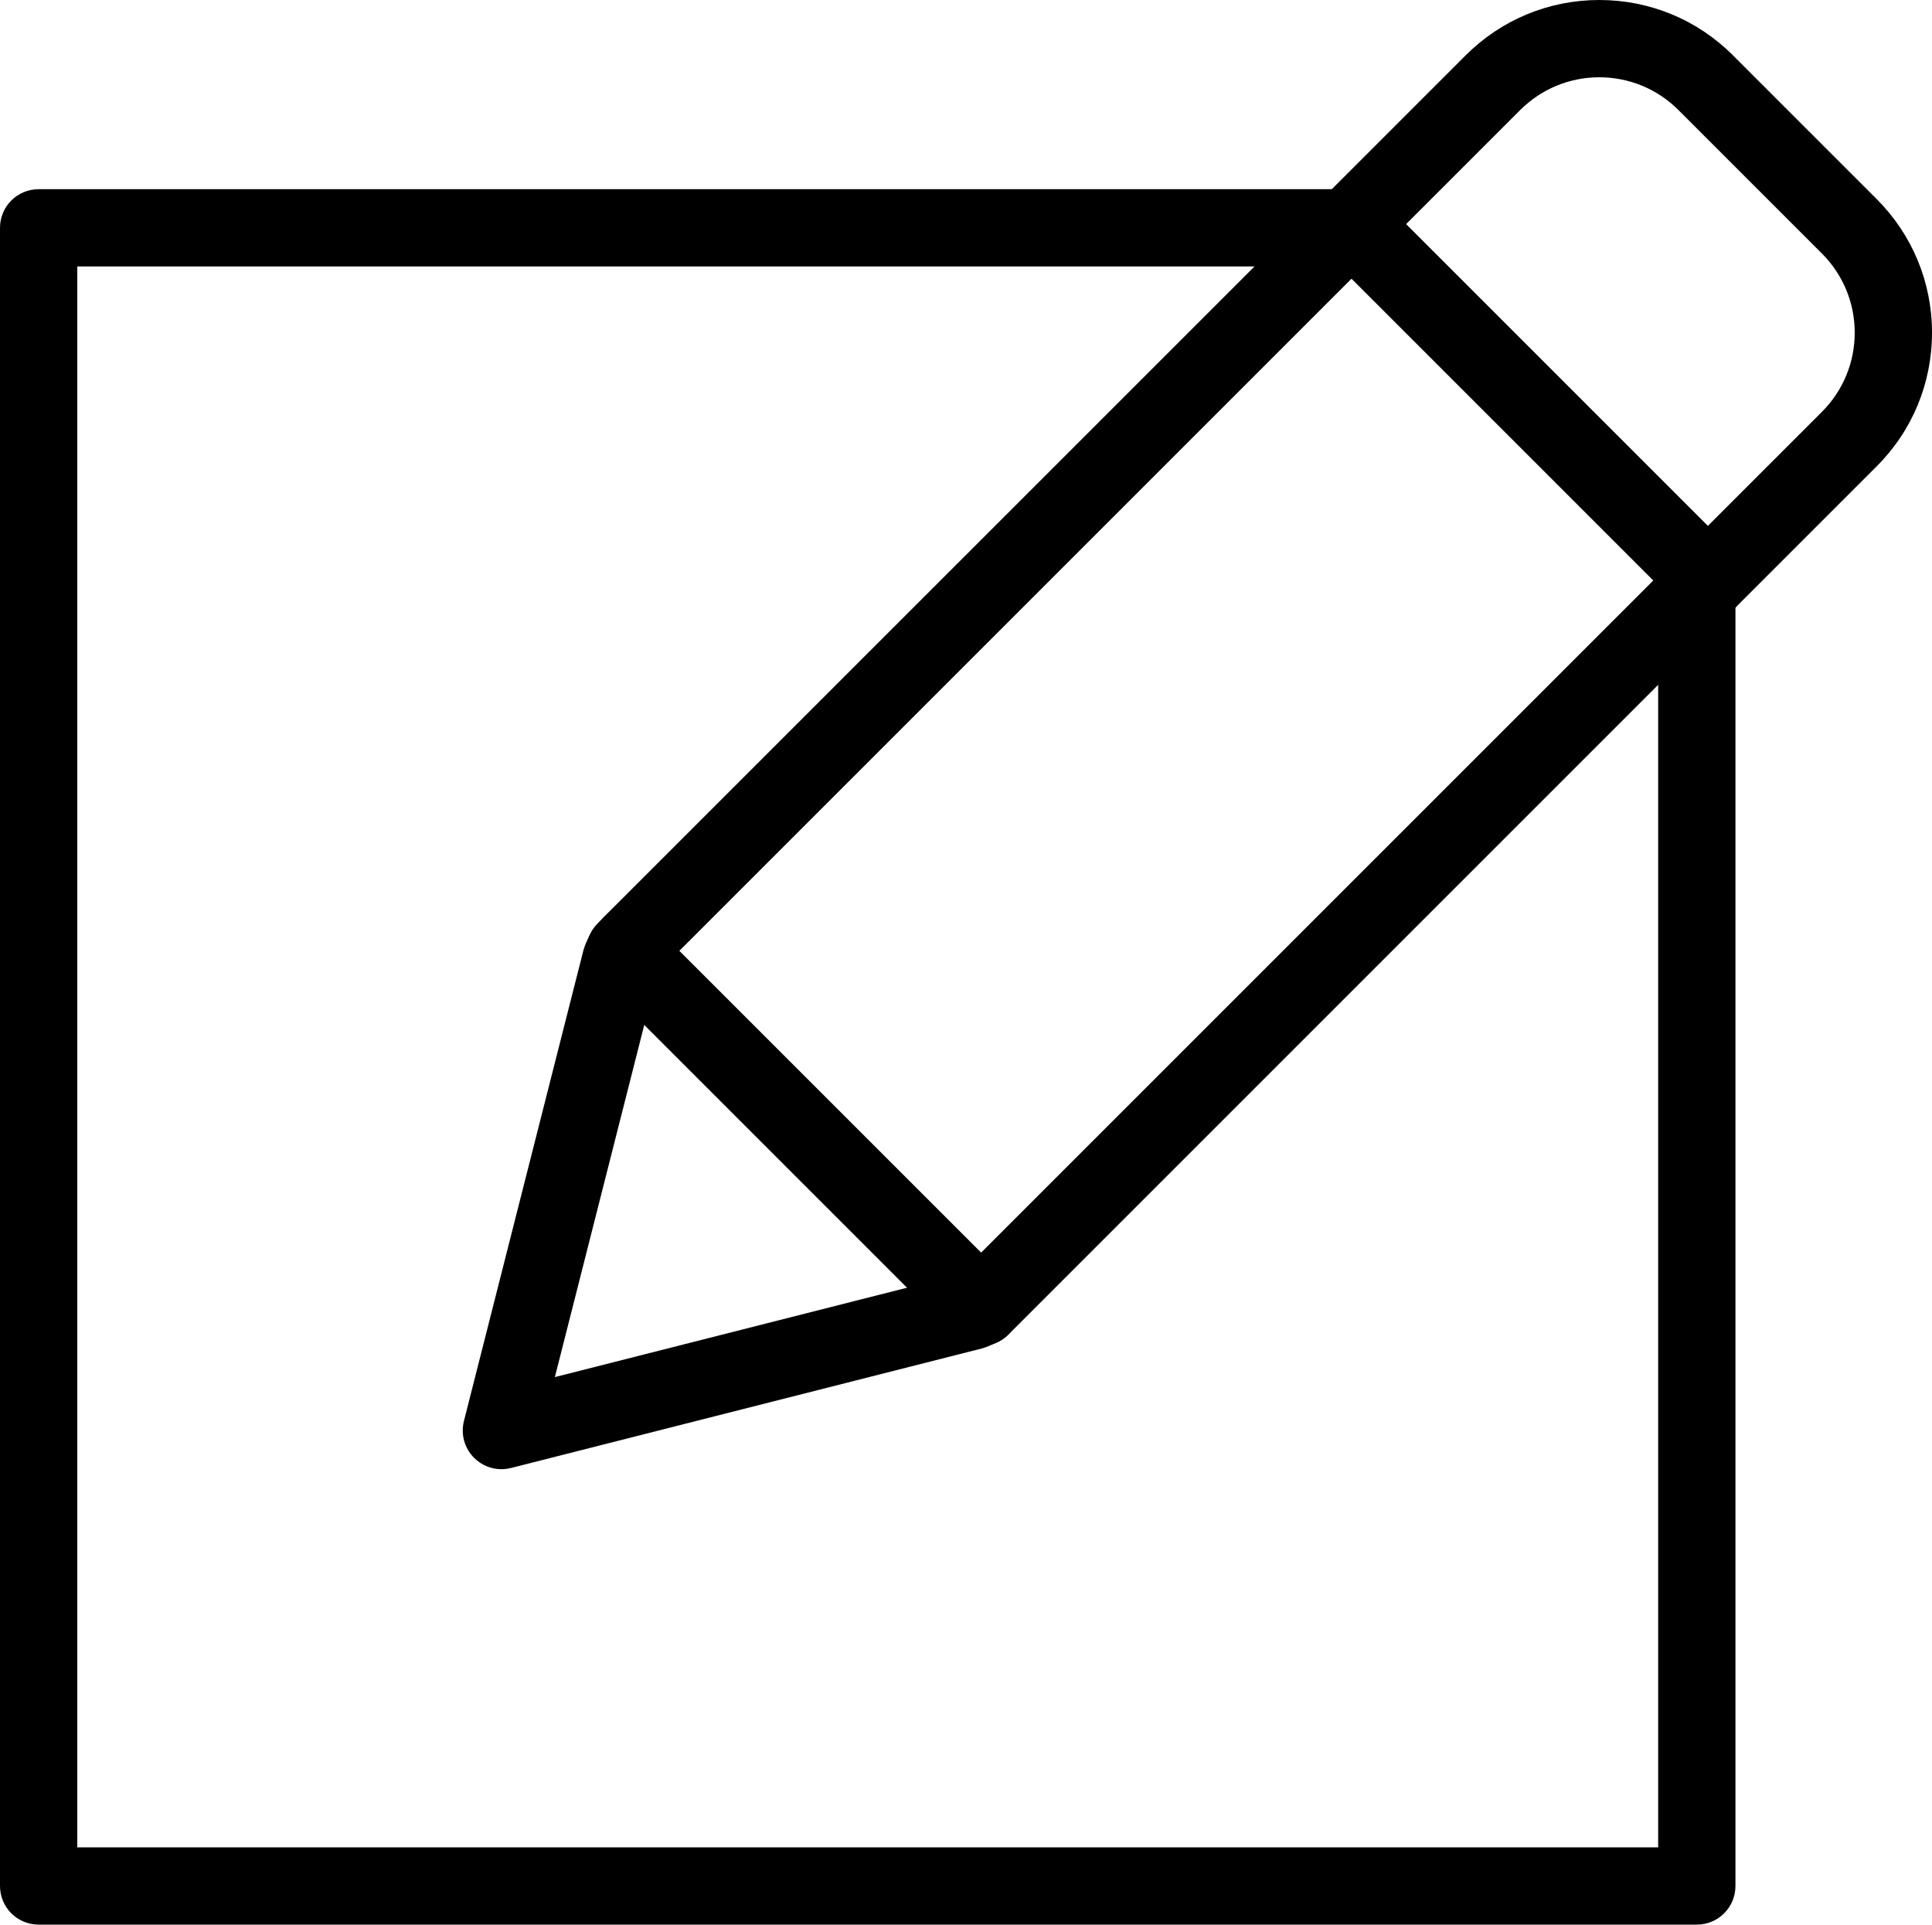
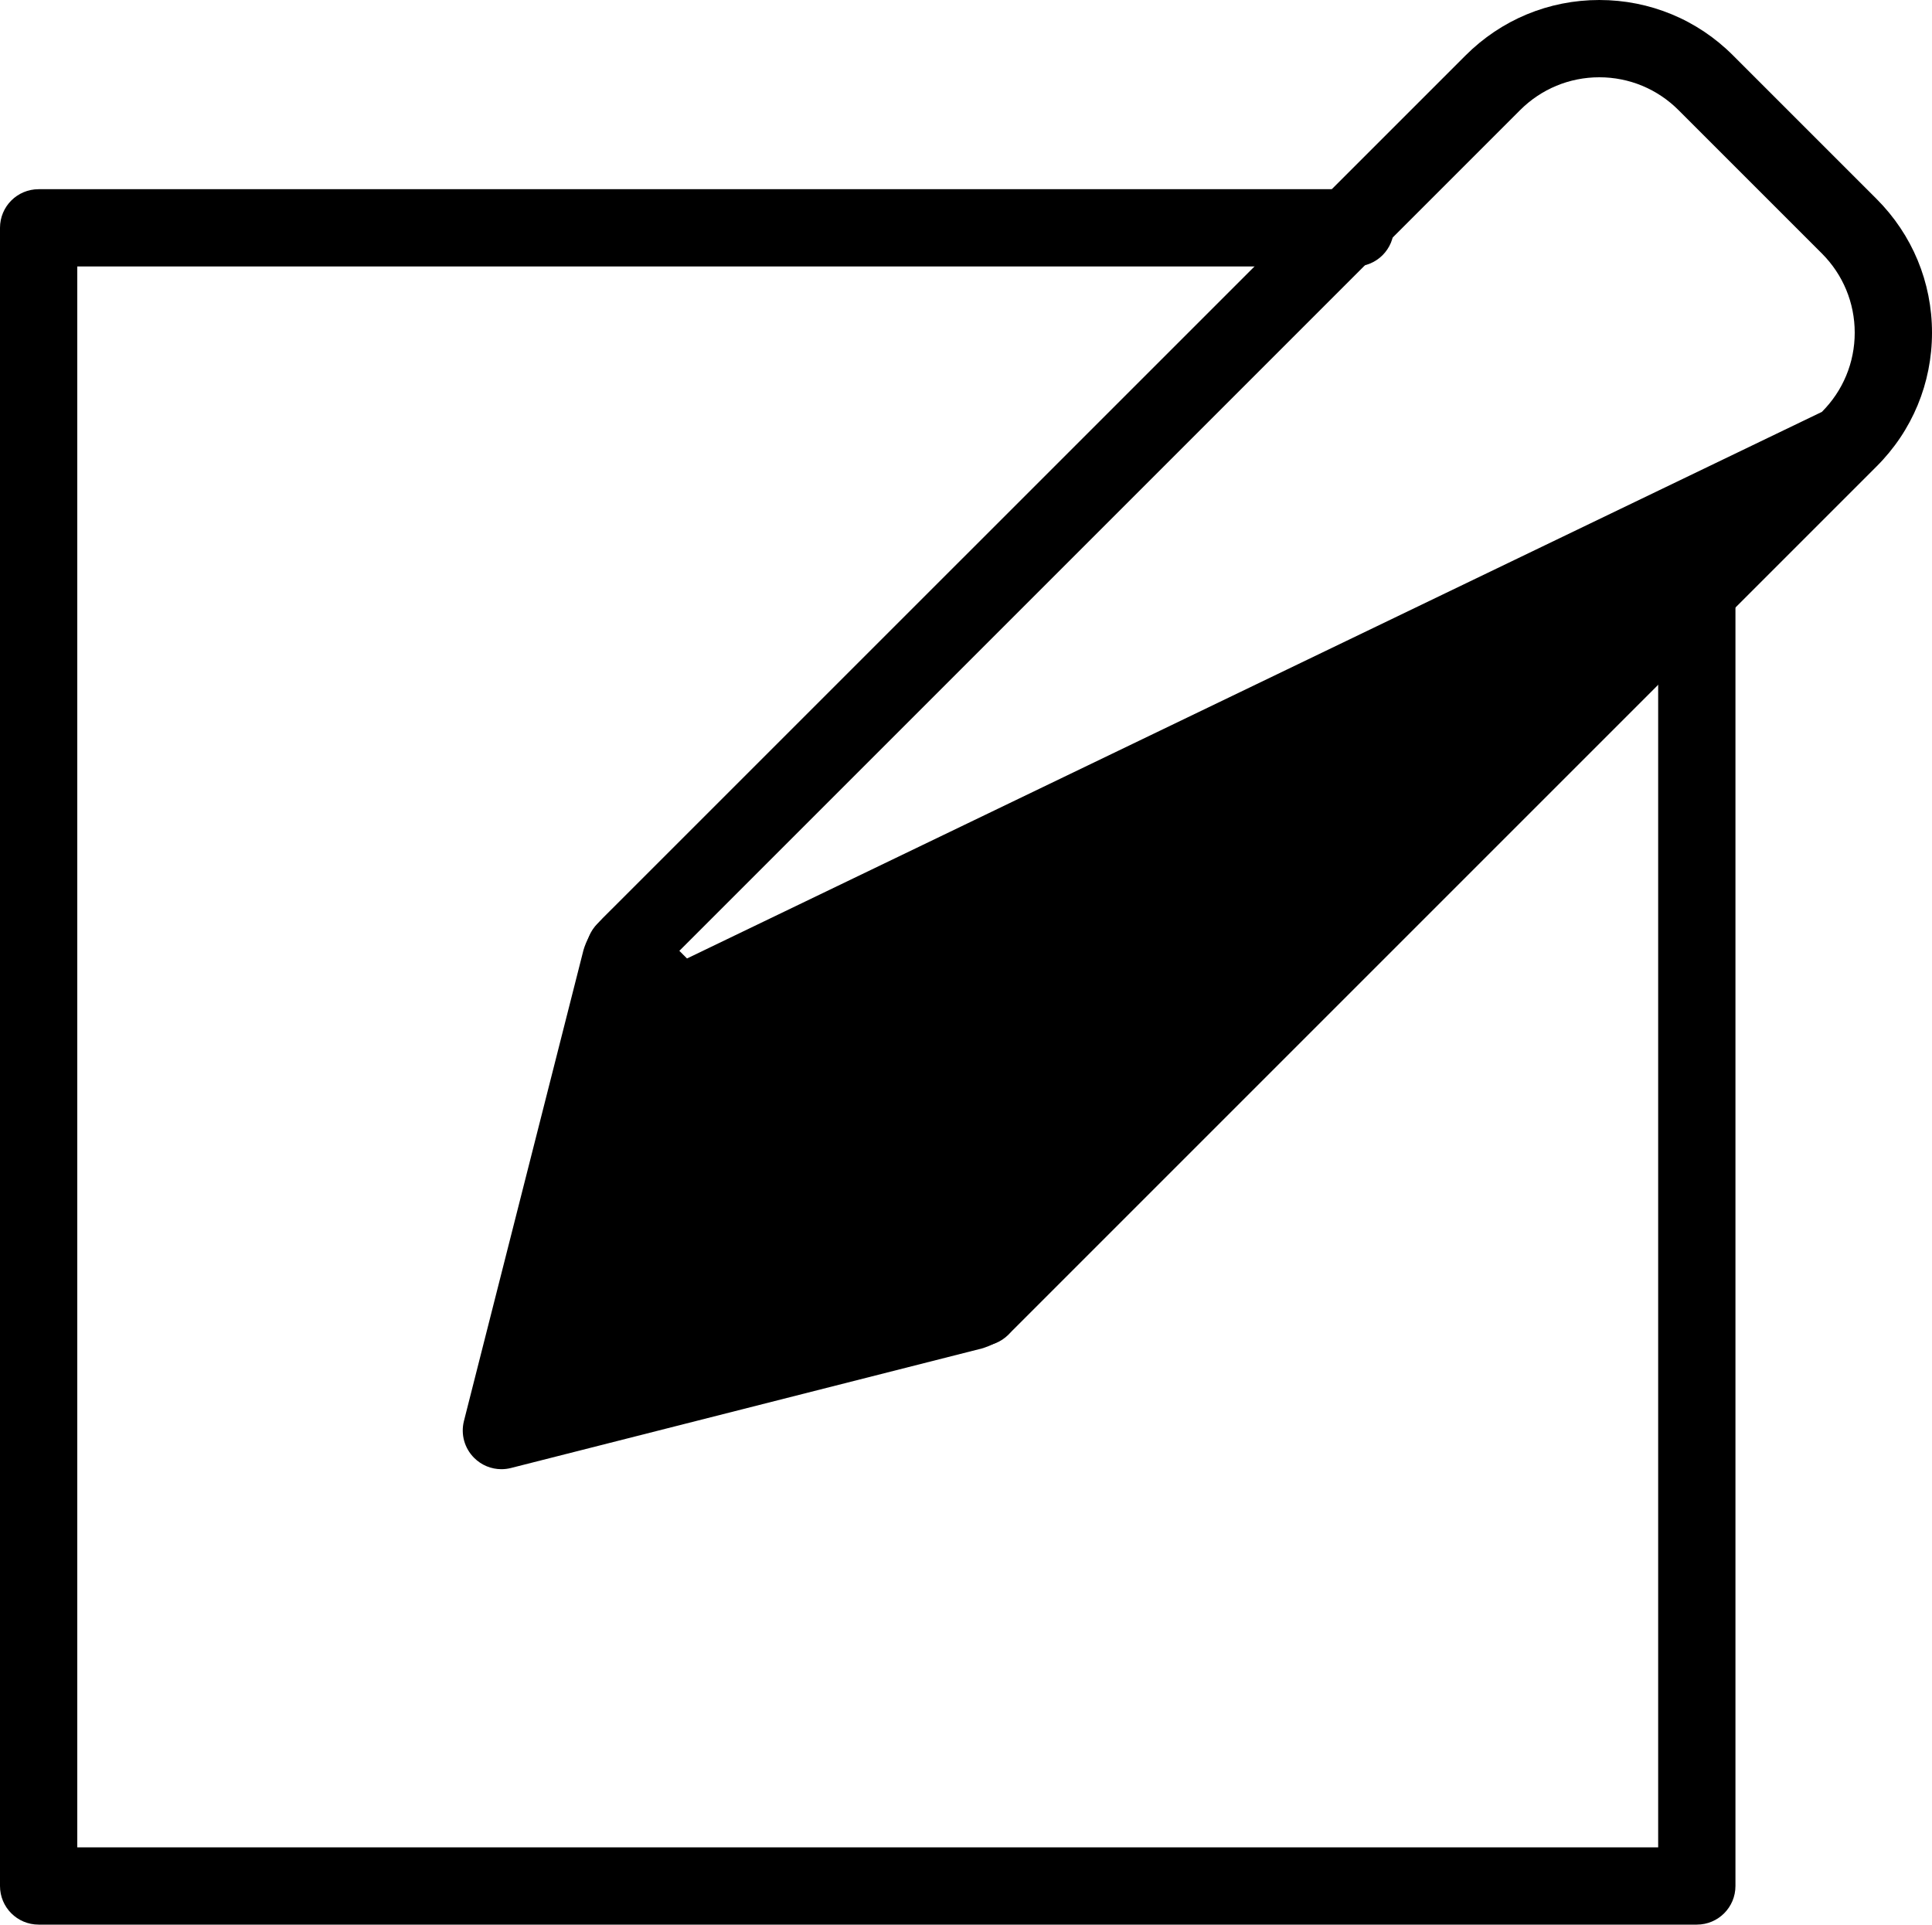
<svg xmlns="http://www.w3.org/2000/svg" id="Ebene_2" data-name="Ebene 2" viewBox="0 0 150 149.43">
  <g id="Icons">
    <g>
      <g>
-         <path d="M38.93,114.07c-.79,0-1.55-.31-2.12-.88-.75-.75-1.05-1.83-.79-2.86l9.28-36.56c.02-.08.05-.17.08-.25.29-.82.77-1.58,1.39-2.21L113.78,4.31c2.78-2.78,6.47-4.31,10.39-4.31s7.62,1.53,10.39,4.31l11.13,11.13c2.78,2.78,4.31,6.47,4.31,10.39s-1.53,7.62-4.31,10.39l-67.01,67.01c-.63.63-1.39,1.11-2.21,1.39-.08.03-.17.05-.25.08l-36.56,9.28c-.24.06-.49.09-.74.09ZM51.05,75.52l-7.97,31.4,31.4-7.97L141.45,31.98c1.64-1.64,2.55-3.83,2.55-6.15s-.91-4.51-2.55-6.15l-11.13-11.13c-1.64-1.64-3.83-2.55-6.15-2.55s-4.51.91-6.15,2.55L51.05,75.52ZM75.49,101.79h.01-.01Z" />
-         <path d="M132.6,48.07c-.77,0-1.54-.29-2.12-.88l-27.67-27.67c-1.17-1.17-1.17-3.07,0-4.24,1.17-1.17,3.07-1.17,4.24,0l27.67,27.67c1.17,1.17,1.17,3.07,0,4.24-.59.59-1.35.88-2.12.88Z" />
+         <path d="M38.93,114.07c-.79,0-1.55-.31-2.12-.88-.75-.75-1.05-1.83-.79-2.86l9.28-36.56c.02-.08.05-.17.08-.25.29-.82.77-1.58,1.39-2.21L113.78,4.31c2.78-2.78,6.47-4.31,10.39-4.31s7.62,1.53,10.39,4.31l11.13,11.13c2.78,2.78,4.31,6.47,4.31,10.39s-1.53,7.62-4.31,10.39l-67.01,67.01c-.63.63-1.39,1.11-2.21,1.39-.08.03-.17.05-.25.08l-36.56,9.28c-.24.06-.49.09-.74.09ZM51.05,75.52L141.45,31.98c1.64-1.64,2.55-3.83,2.55-6.15s-.91-4.51-2.55-6.15l-11.13-11.13c-1.64-1.64-3.83-2.55-6.15-2.55s-4.51.91-6.15,2.55L51.05,75.52ZM75.49,101.79h.01-.01Z" />
        <path d="M76.18,104.5c-.77,0-1.54-.29-2.12-.88l-27.67-27.67c-1.17-1.17-1.17-3.07,0-4.24,1.17-1.17,3.07-1.17,4.24,0l27.67,27.67c1.17,1.17,1.17,3.07,0,4.24-.59.59-1.35.88-2.12.88Z" />
      </g>
      <path d="M131.74,149.43H3c-1.66,0-3-1.34-3-3V17.69c0-1.66,1.34-3,3-3h102.22c1.66,0,3,1.34,3,3s-1.34,3-3,3H6v122.74h122.74V44.2c0-1.66,1.34-3,3-3s3,1.34,3,3v102.23c0,1.66-1.34,3-3,3Z" />
    </g>
  </g>
</svg>